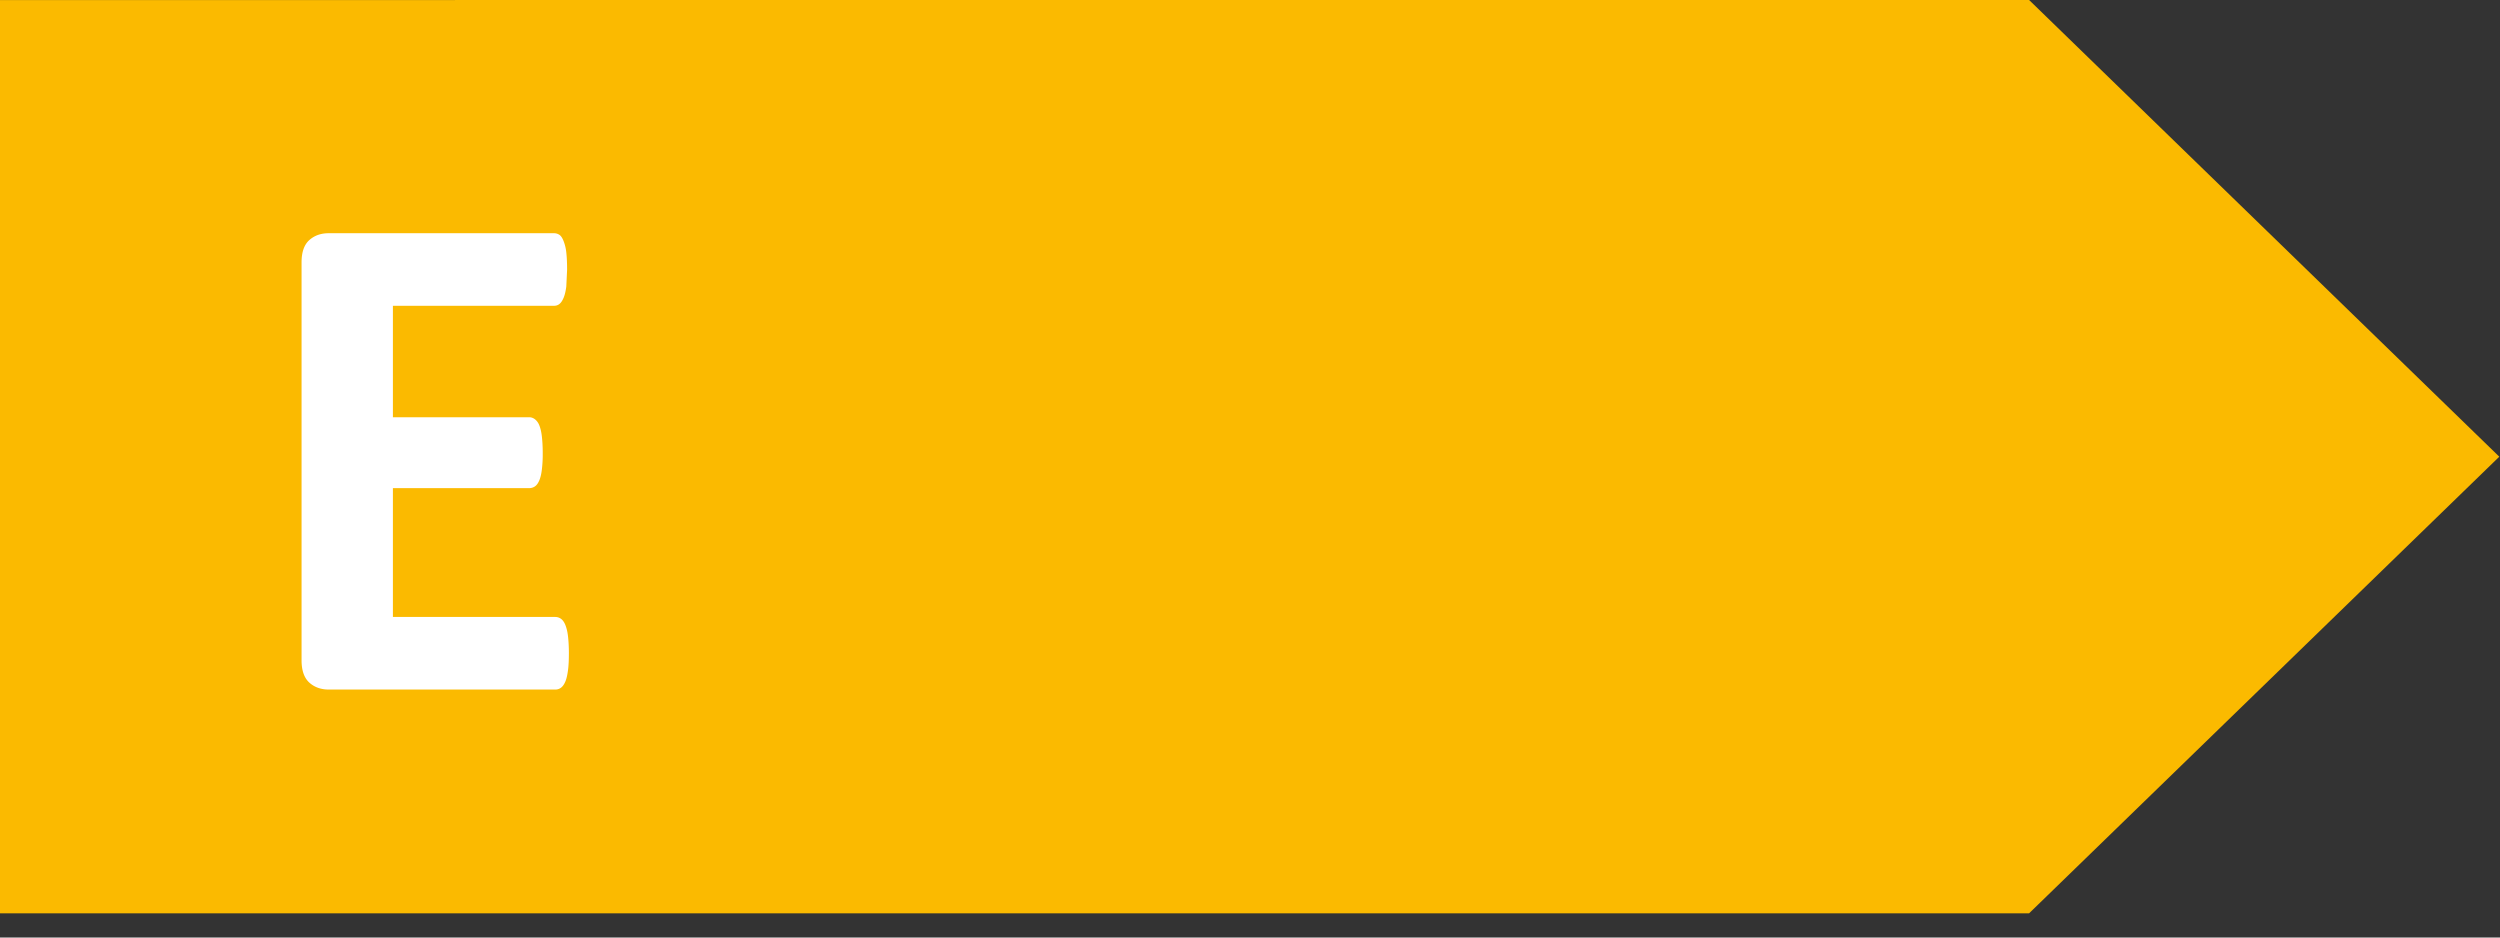
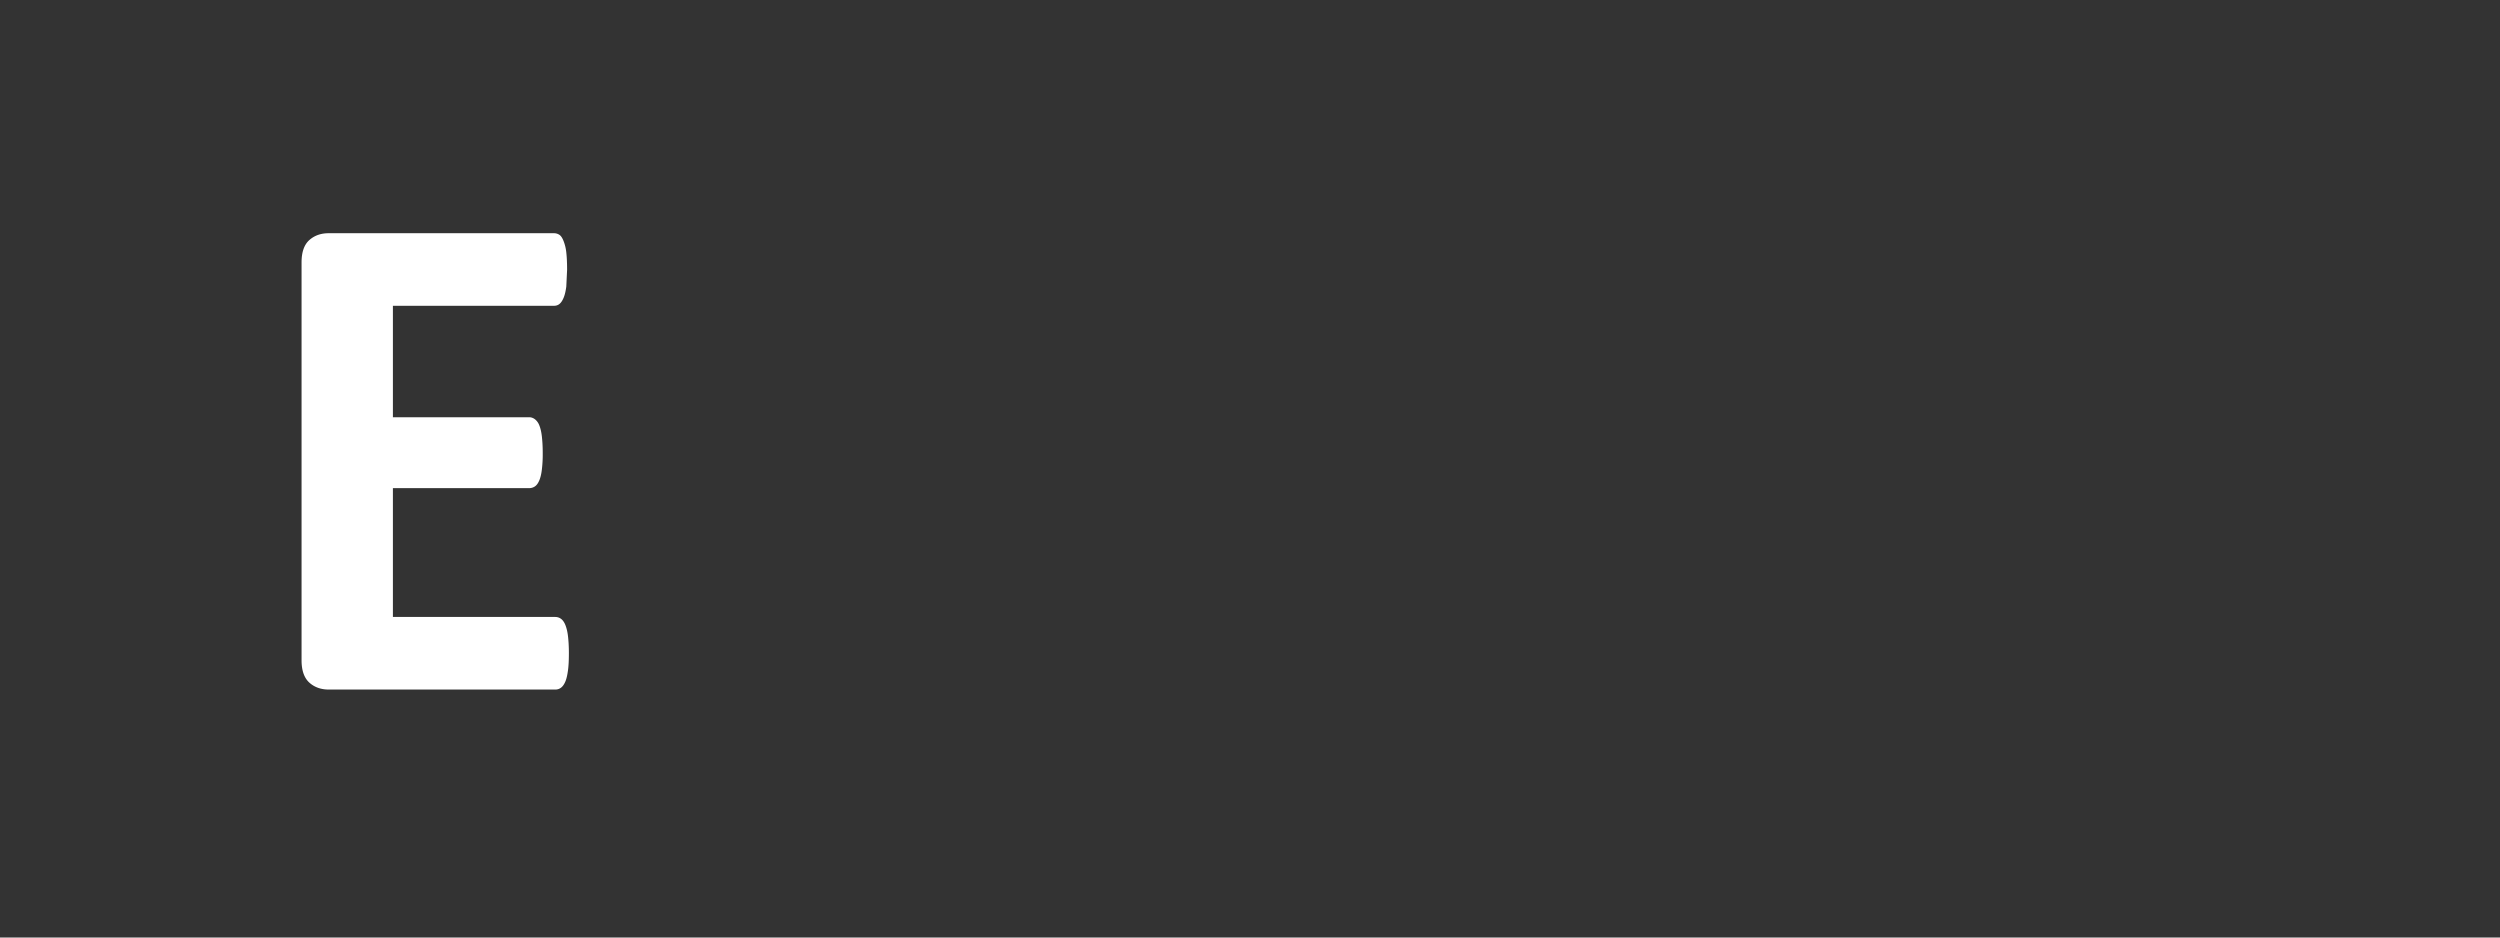
<svg xmlns="http://www.w3.org/2000/svg" width="56" height="21" fill-rule="evenodd">
  <rect width="100%" height="100%" fill="#333333" stroke="none" />
-   <path fill="#fbba00" d="M0 .001v20.458l45.452-.001L55.984 10.23 45.452 0z" />
  <path fill="#fff" d="M12.743 14.632c0 .154-.006.282-.02.384s-.032.186-.058.248-.058.11-.098.14-.082.042-.128.042H7.365c-.172 0-.318-.05-.434-.154s-.176-.27-.176-.502V5.878c0-.23.058-.398.176-.502s.262-.152.434-.152h5.042c.046 0 .088.012.126.038s.066.074.092.14a.97.97 0 0 1 .06.252c.012.104.018.232.018.39l-.018.376c-.014.102-.032.184-.06.25s-.056.108-.092.138-.08.042-.126.042H8.801v2.496h3.052c.048 0 .09.016.128.044a.32.32 0 0 1 .098.134c.026.062.046.144.058.246s.02.228.02.376a2.83 2.83 0 0 1-.02.378c-.012.1-.032.18-.058.24s-.058.106-.098.132a.22.22 0 0 1-.128.038H8.801v2.886h3.638c.046 0 .09.014.128.042s.072.074.098.14.046.146.058.248.02.23.02.382" />
</svg>